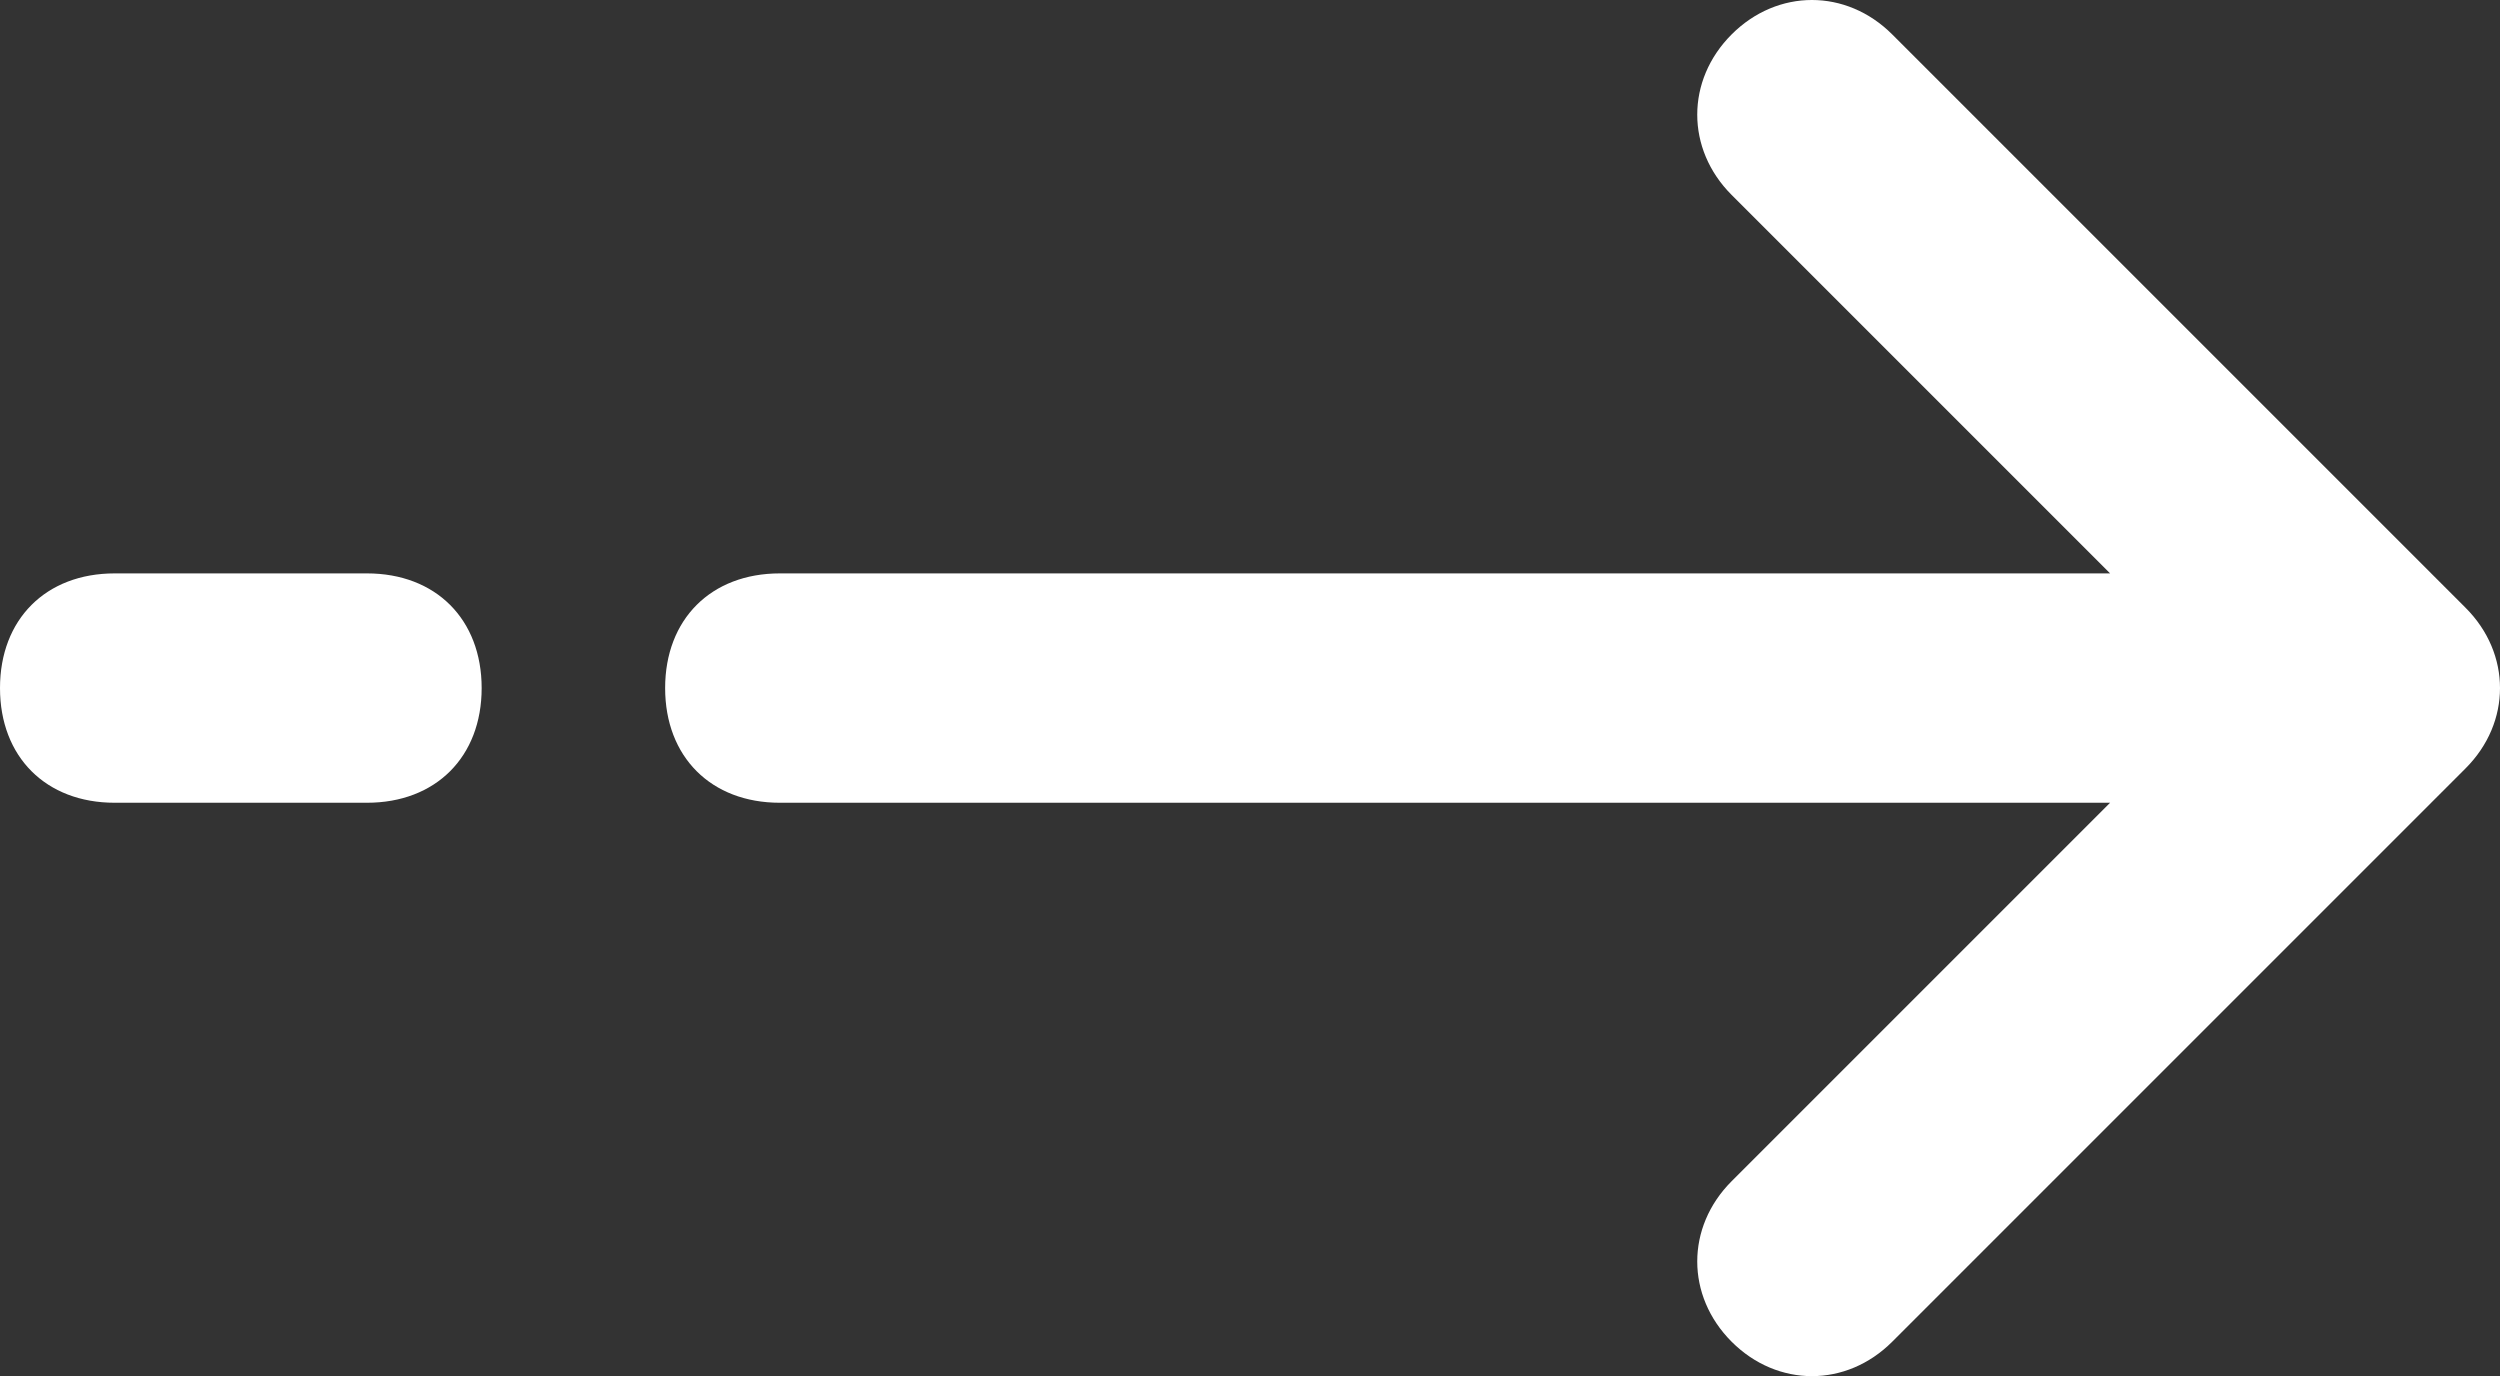
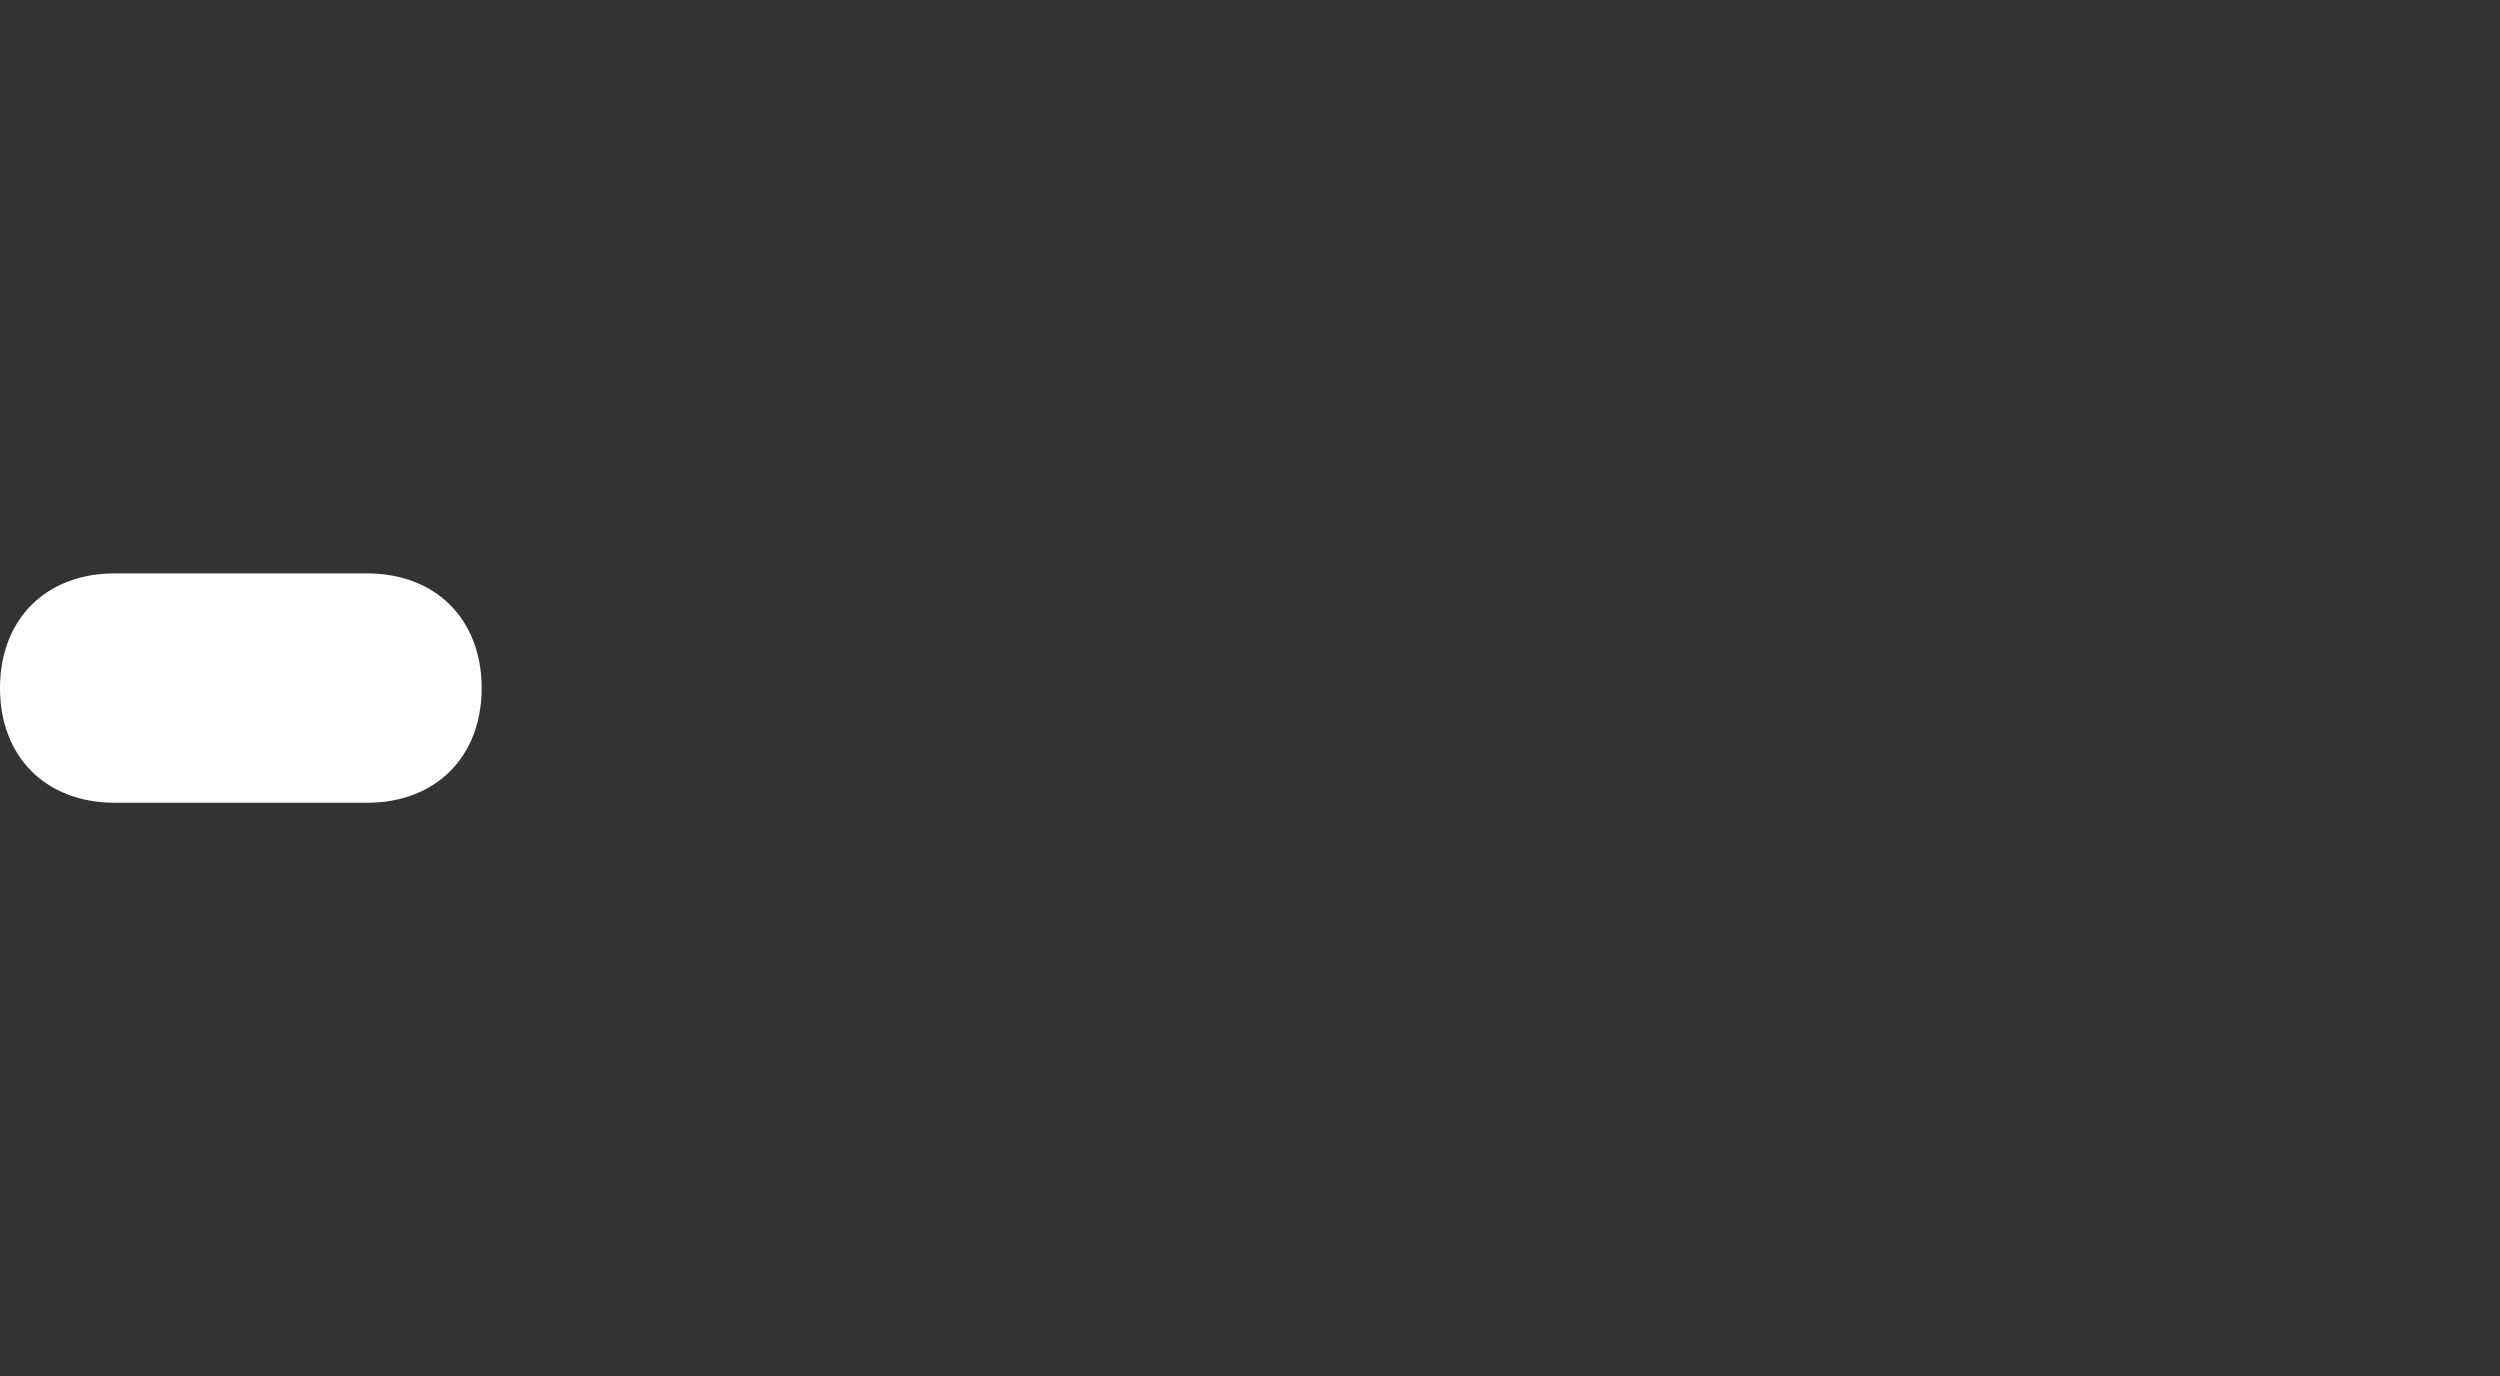
<svg xmlns="http://www.w3.org/2000/svg" version="1.1" id="Layer_1" x="0px" y="0px" viewBox="0 0 21.8 12" style="enable-background:new 0 0 21.8 12;" xml:space="preserve">
  <rect x="0" y="0" width="21.8" height="12" fill="#333333" stroke="none" />
  <style type="text/css">
	.st0{fill:#FFFFFF;}
</style>
  <g>
-     <path class="st0" d="M15.1,1.7c-0.4-0.4-0.4-1,0-1.4c0.4-0.4,1-0.4,1.4,0l5,5c0.4,0.4,0.4,1,0,1.4l-5,5c-0.4,0.4-1,0.4-1.4,0   c-0.4-0.4-0.4-1,0-1.4L18.4,7H6.8c-0.6,0-1-0.4-1-1c0-0.6,0.4-1,1-1h11.6L15.1,1.7z" />
    <path class="st0" d="M0,6c0,0.6,0.4,1,1,1h1.1h0.2h0.9c0.6,0,1-0.4,1-1c0-0.6-0.4-1-1-1H2.3H2.1H1C0.4,5,0,5.4,0,6z" />
  </g>
</svg>